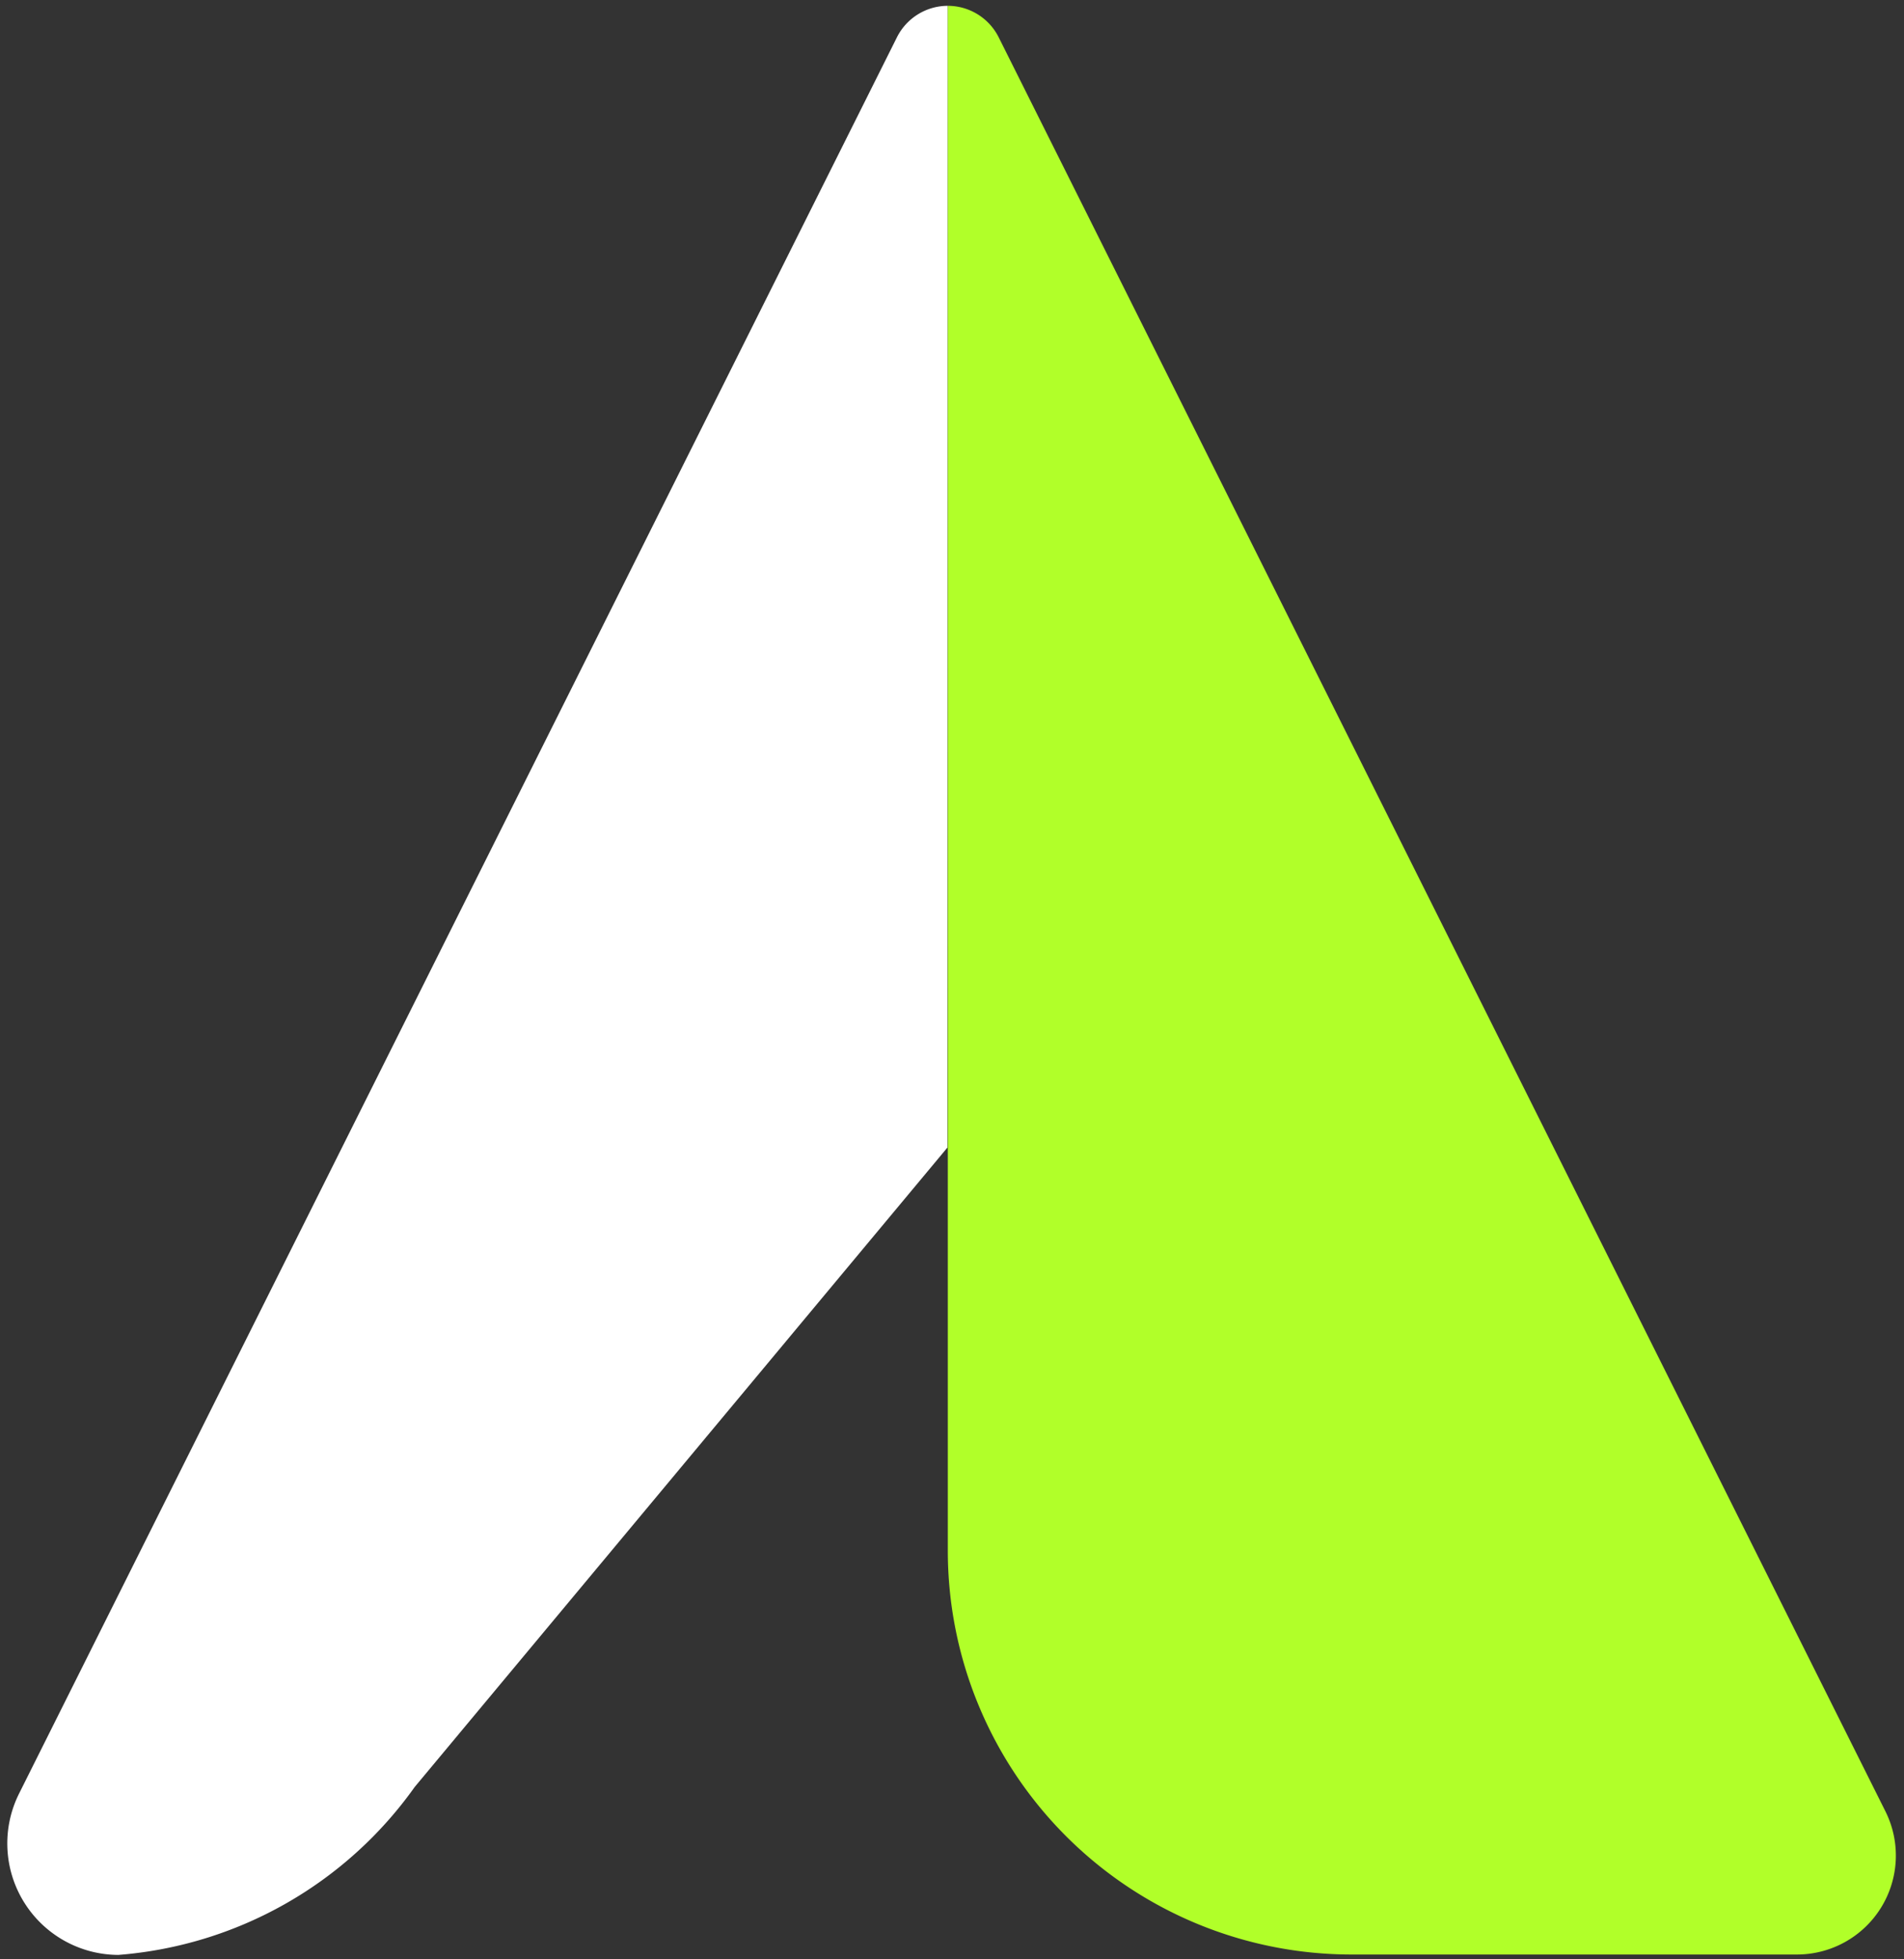
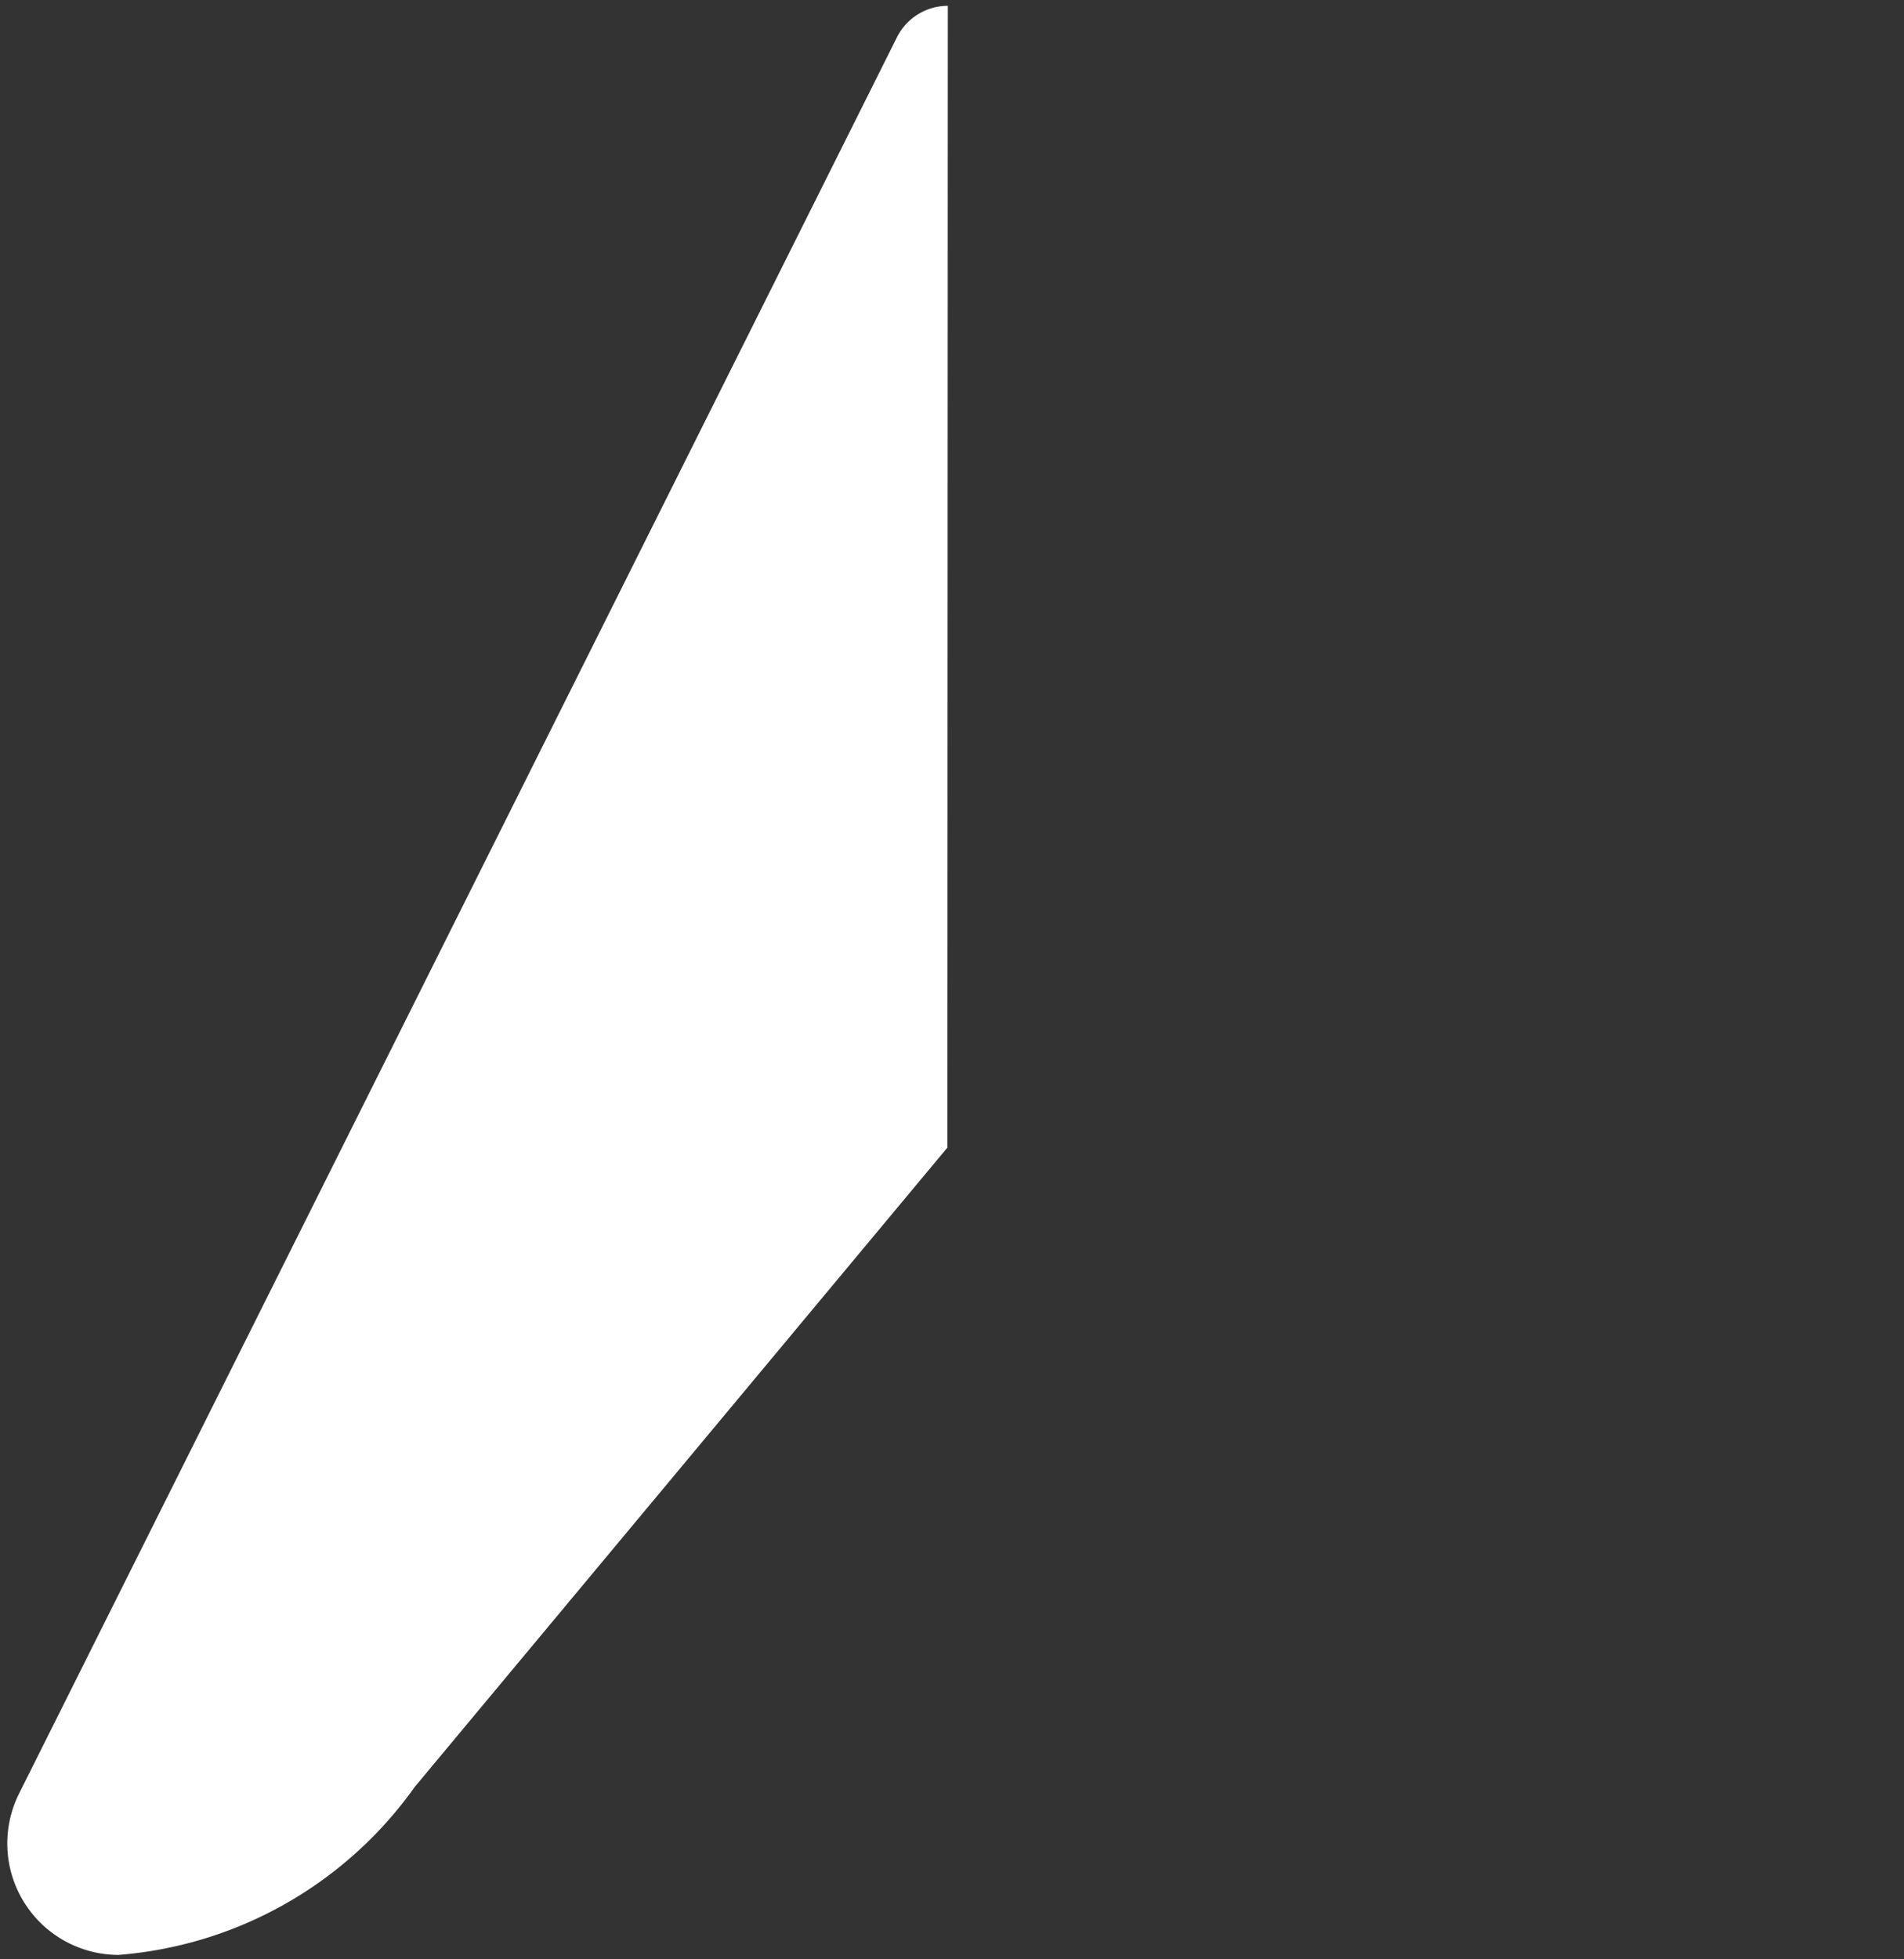
<svg xmlns="http://www.w3.org/2000/svg" width="208mm" height="214mm" version="1.1" viewBox="0 0 208 214">
  <rect x="0" y="0" width="208" height="214" fill="#333333" stroke="none" />
  <g stroke-width=".1">
    <path transform="matrix(44.117 0 0 44.117 -2212.6 -3536.4)" d="m52.5 80.174c-0.053 9e-6 -0.102 0.03-0.126 0.078l-2.174 4.349a0.276 0.276 58.281 0 0 0.246 0.399 0.995 0.995 150.46 0 0 0.734-0.416l1.319-1.583z" fill="#fff" />
-     <path transform="matrix(44.117 0 0 44.117 -2212.6 -3536.4)" d="m52.5 80.174c0.053 1e-5 0.102 0.03 0.126 0.078l2.196 4.393a0.245 0.245 121.72 0 1-0.219 0.354h-1.103a1 1 45 0 1-1-1z" fill="#b1ff29" />
  </g>
</svg>